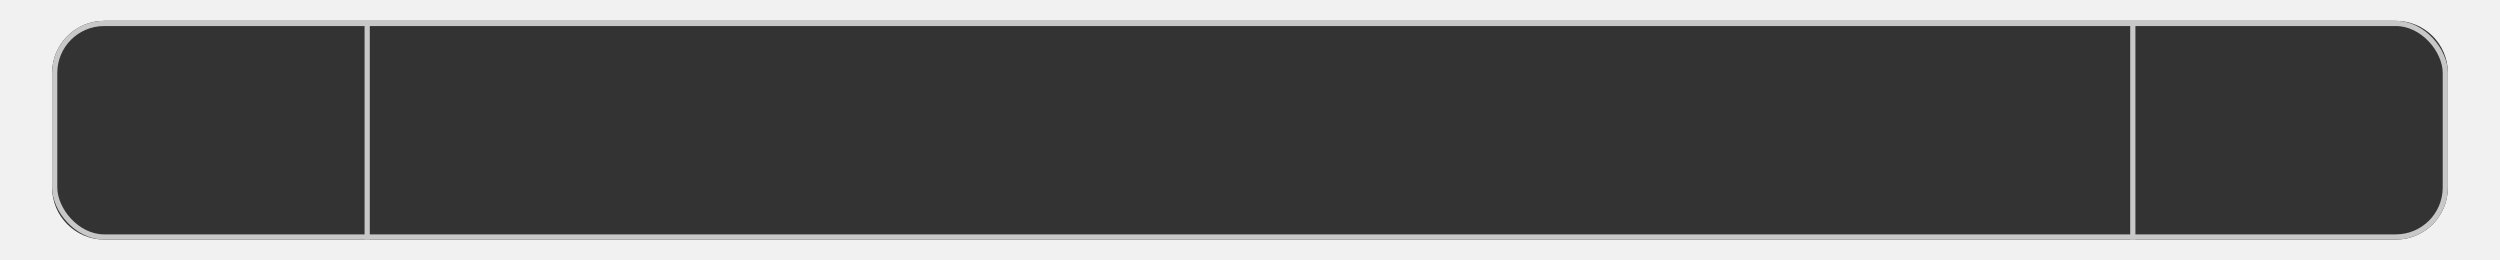
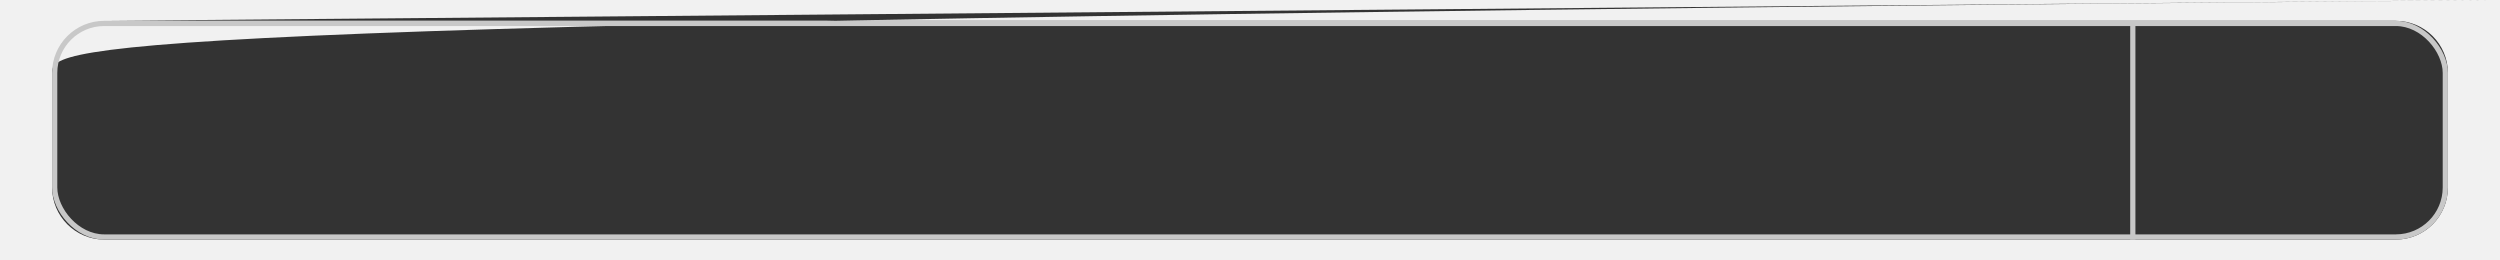
<svg xmlns="http://www.w3.org/2000/svg" width="480" height="50" viewBox="0 0 480 50" fill="none">
  <rect x="0" y="0" width="480" height="50" fill="#333333" stroke="none" />
-   <path fill-rule="evenodd" clip-rule="evenodd" d="M480 0H0V50H480V0ZM20 4C14.477 4 10 8.477 10 14V36C10 41.523 14.477 46 20 46H460C465.523 46 470 41.523 470 36V14C470 8.477 465.523 4 460 4H20Z" fill="#F1F1F1" />
-   <path d="M70 4H71V46H70V4Z" fill="#C8C8C8" />
+   <path fill-rule="evenodd" clip-rule="evenodd" d="M480 0H0V50H480V0ZC14.477 4 10 8.477 10 14V36C10 41.523 14.477 46 20 46H460C465.523 46 470 41.523 470 36V14C470 8.477 465.523 4 460 4H20Z" fill="#F1F1F1" />
  <path d="M409 4H410V46H409V4Z" fill="#C8C8C8" />
  <rect x="10.5" y="4.5" width="459" height="41" rx="9.5" stroke="#C8C8C8" />
</svg>